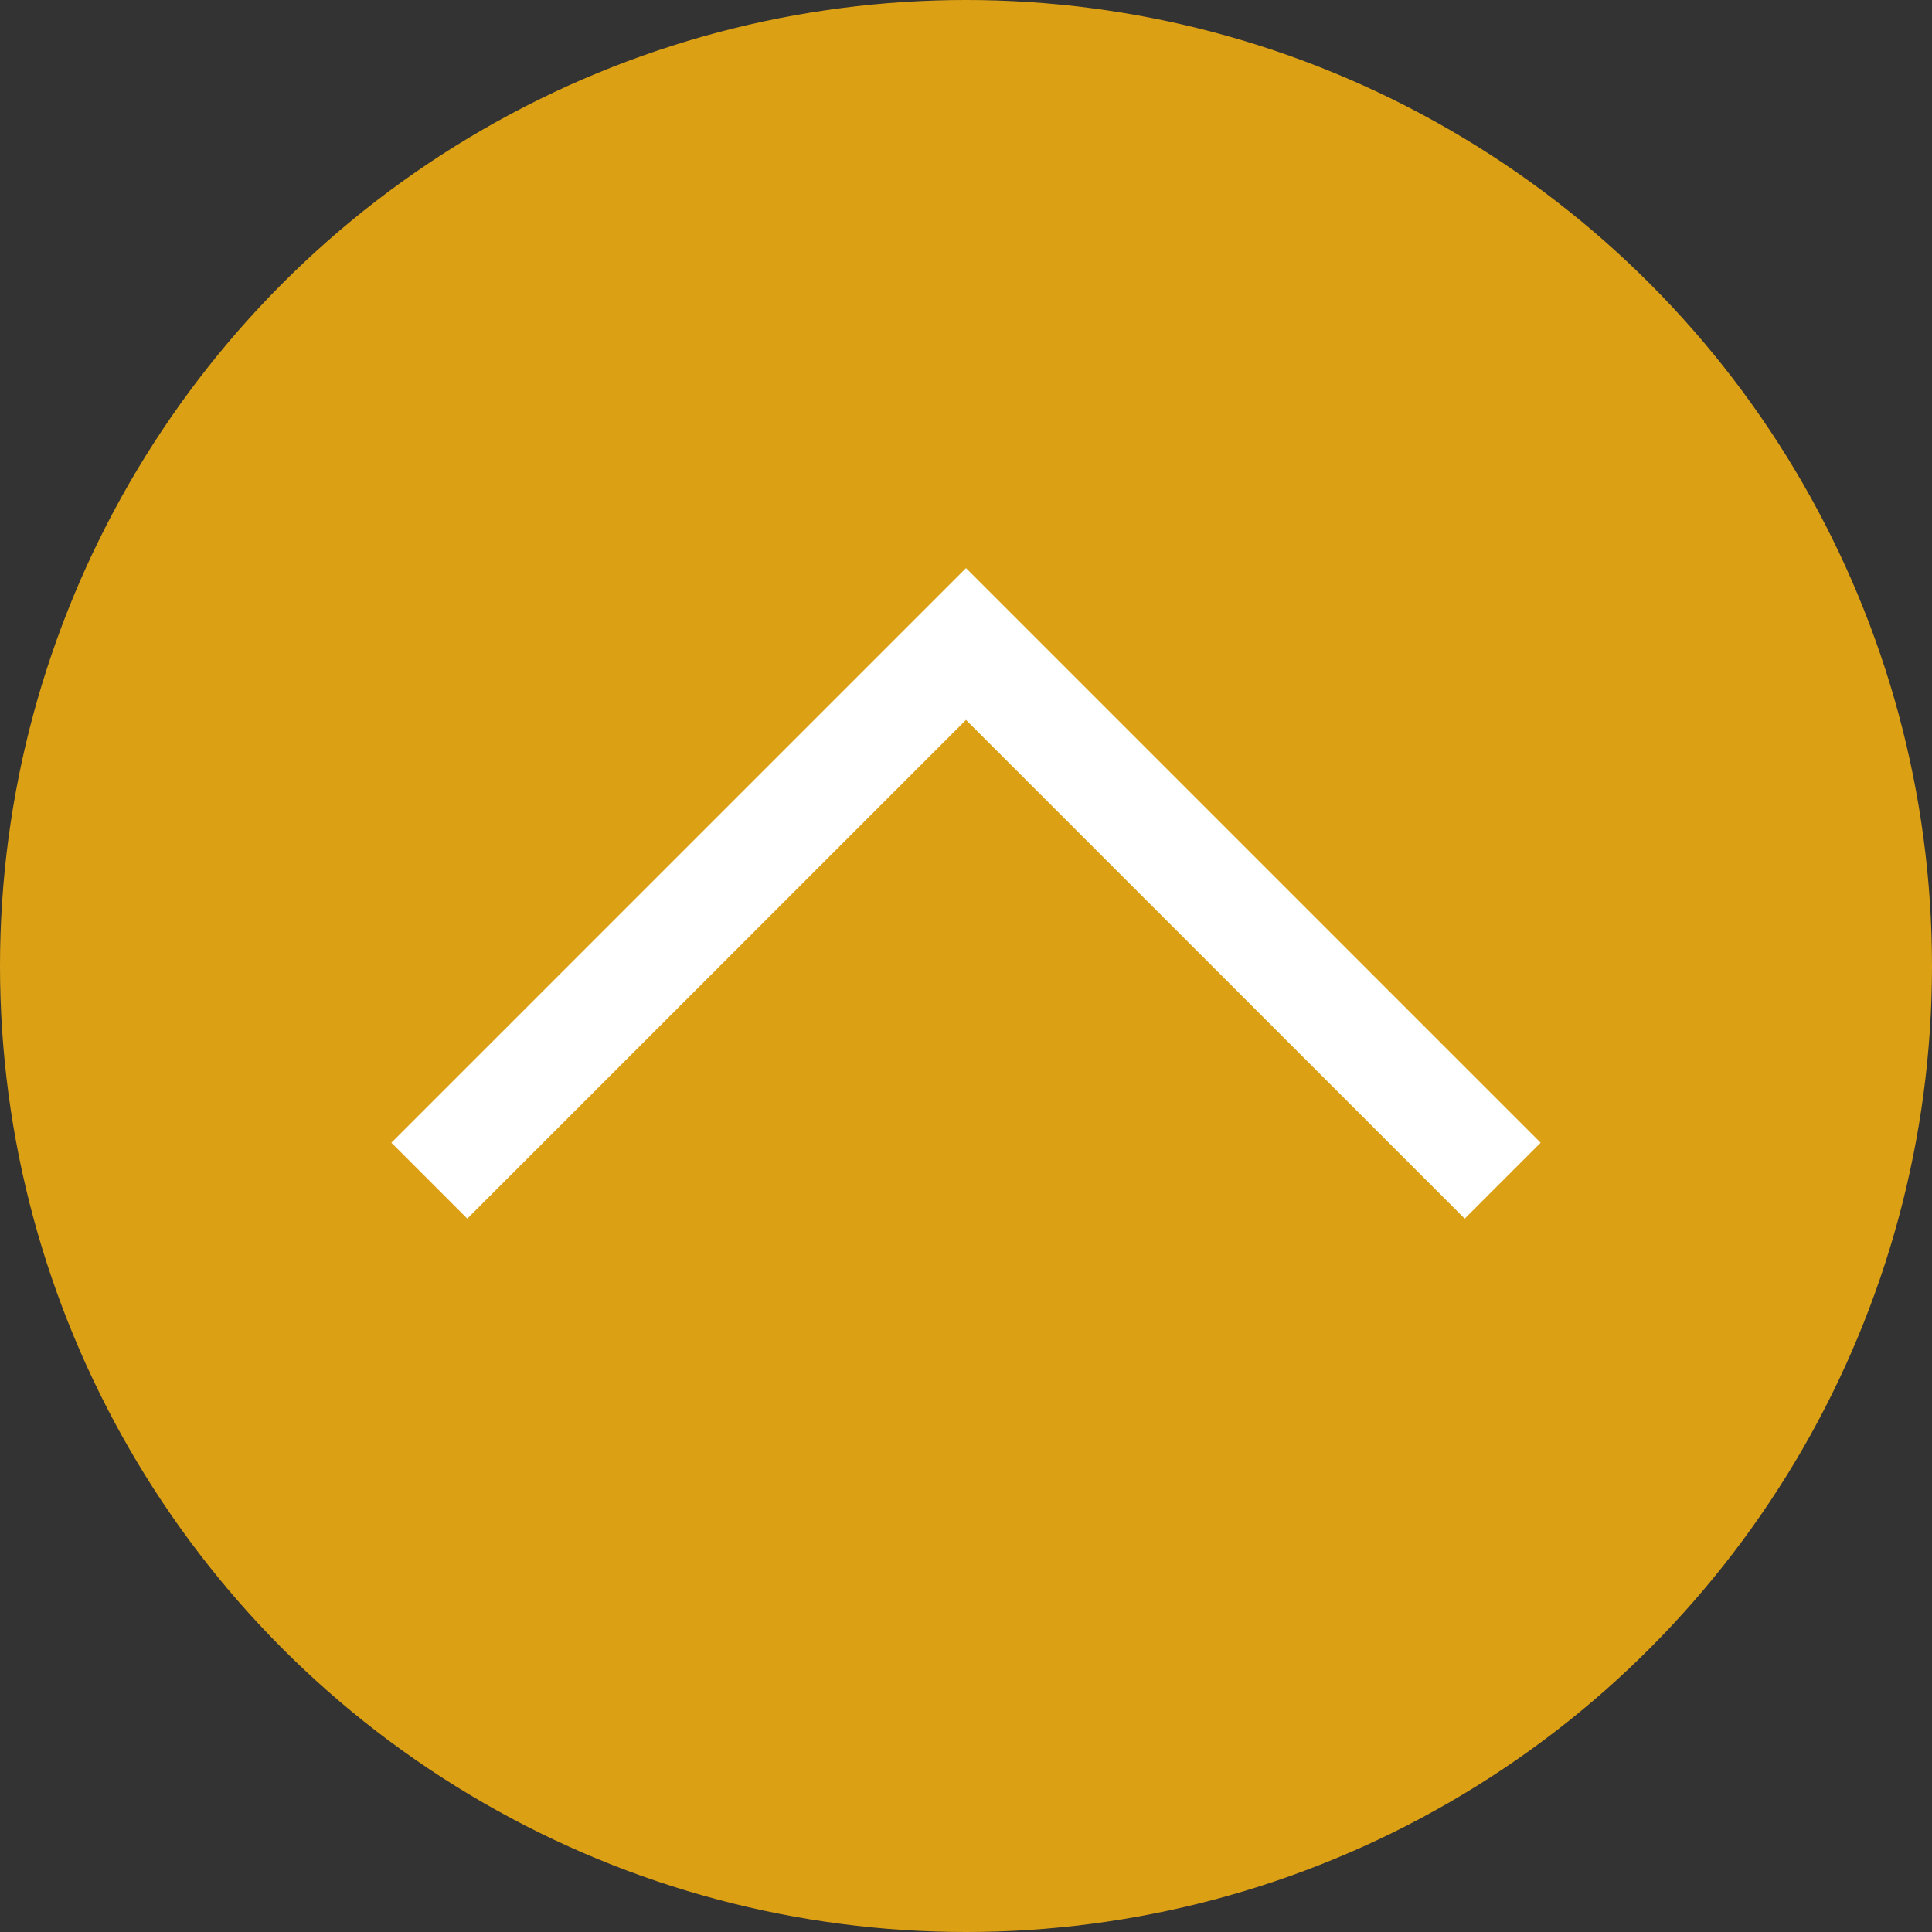
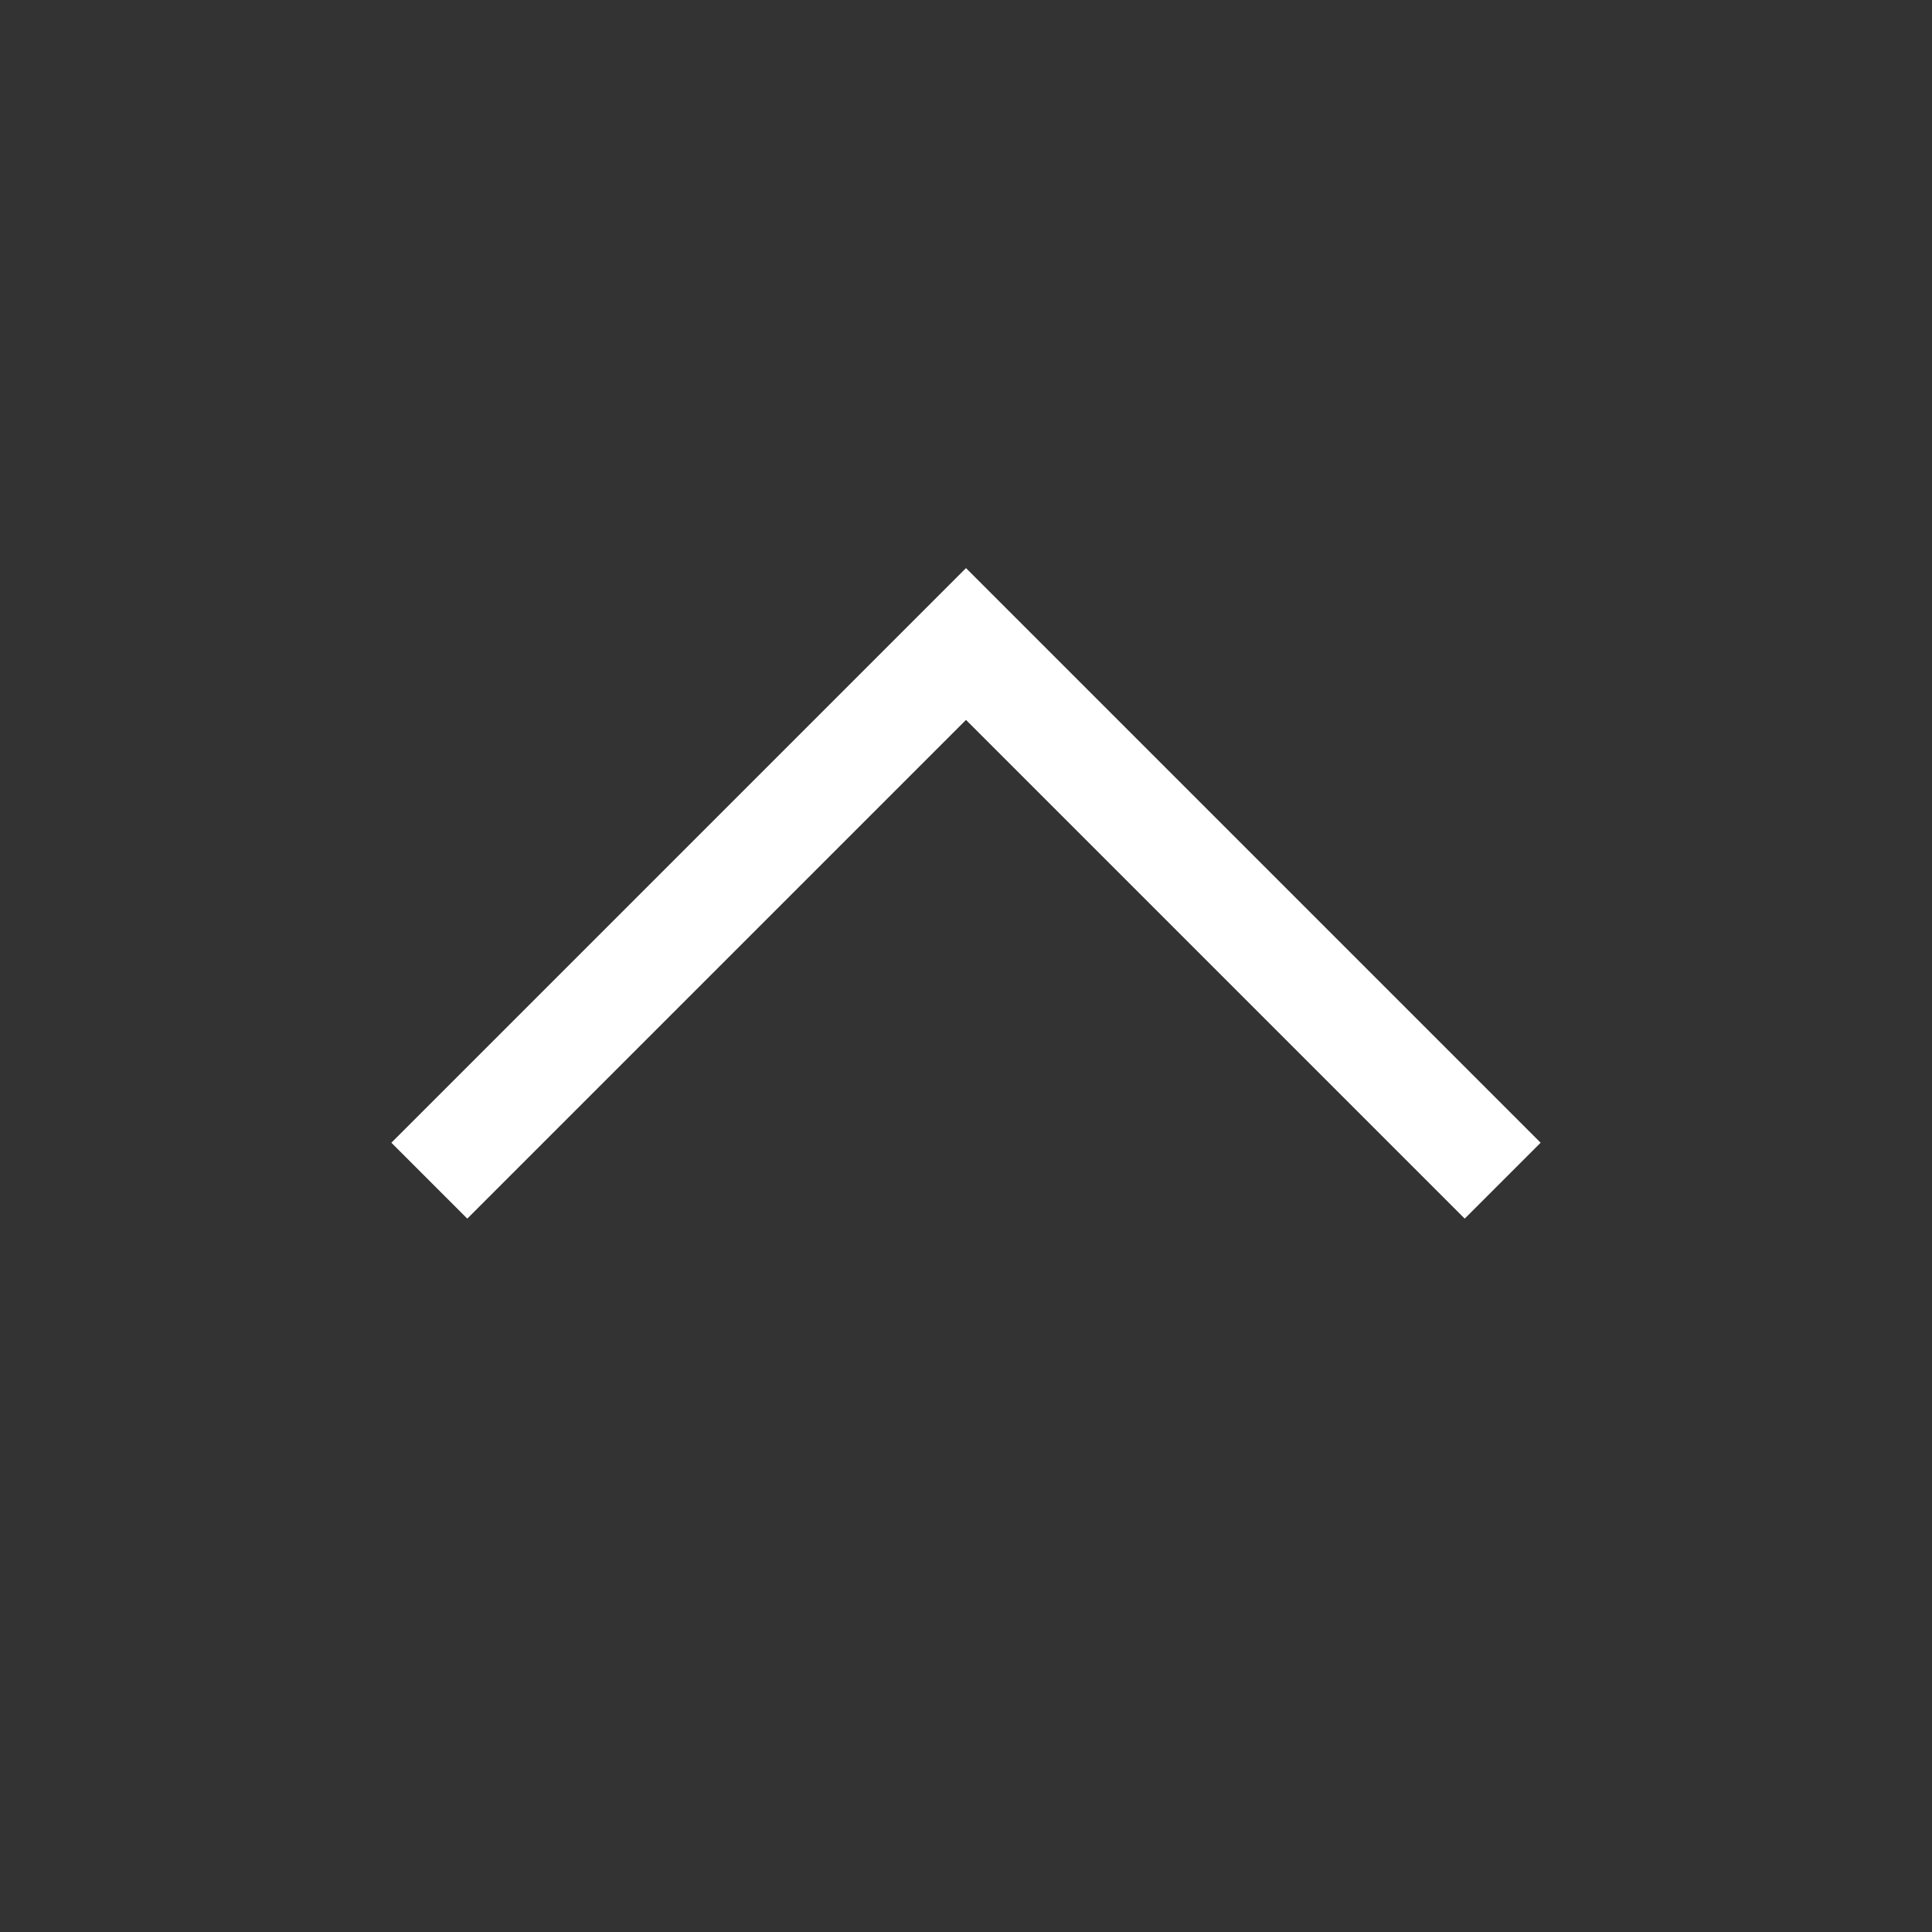
<svg xmlns="http://www.w3.org/2000/svg" viewBox="0 0 18 18">
  <rect x="0" y="0" width="18" height="18" fill="#333333" stroke="none" />
  <g data-name="レイヤー 2">
-     <circle cx="9" cy="9" r="9" style="fill:#dca014" />
    <path d="m4 11 5-5 5 5" style="fill:none;stroke:#fff;stroke-miterlimit:10" />
  </g>
</svg>